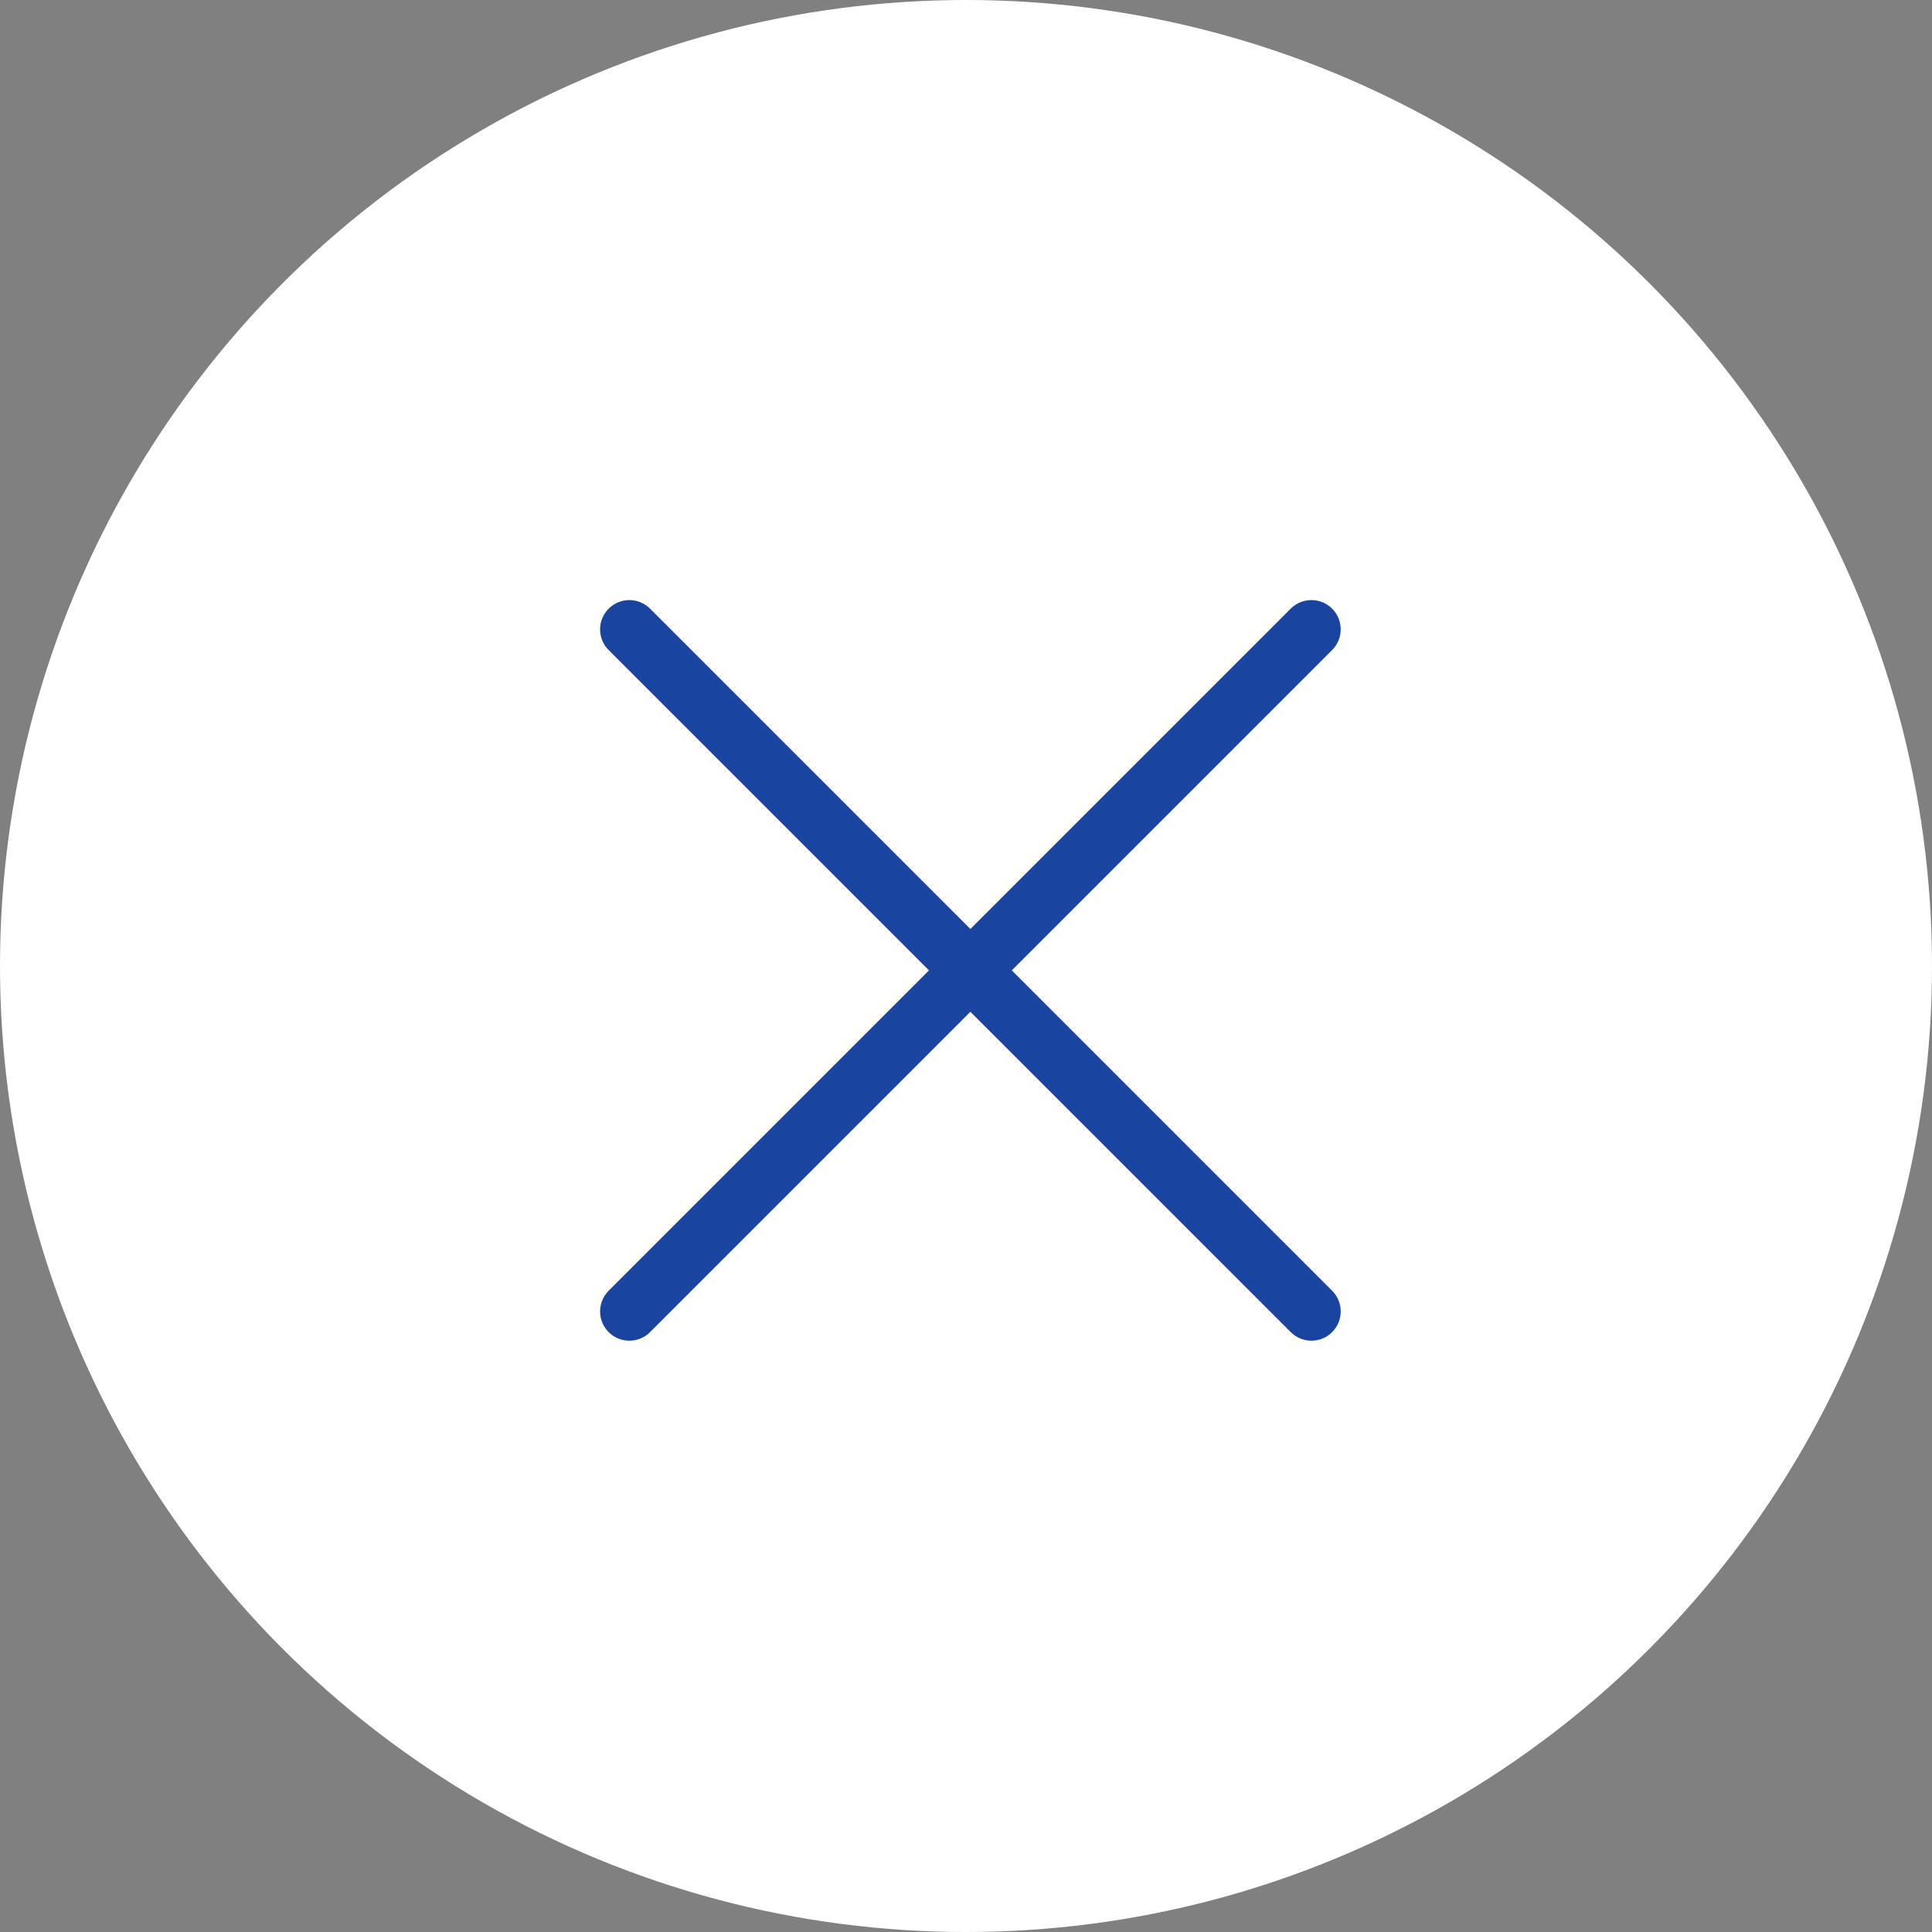
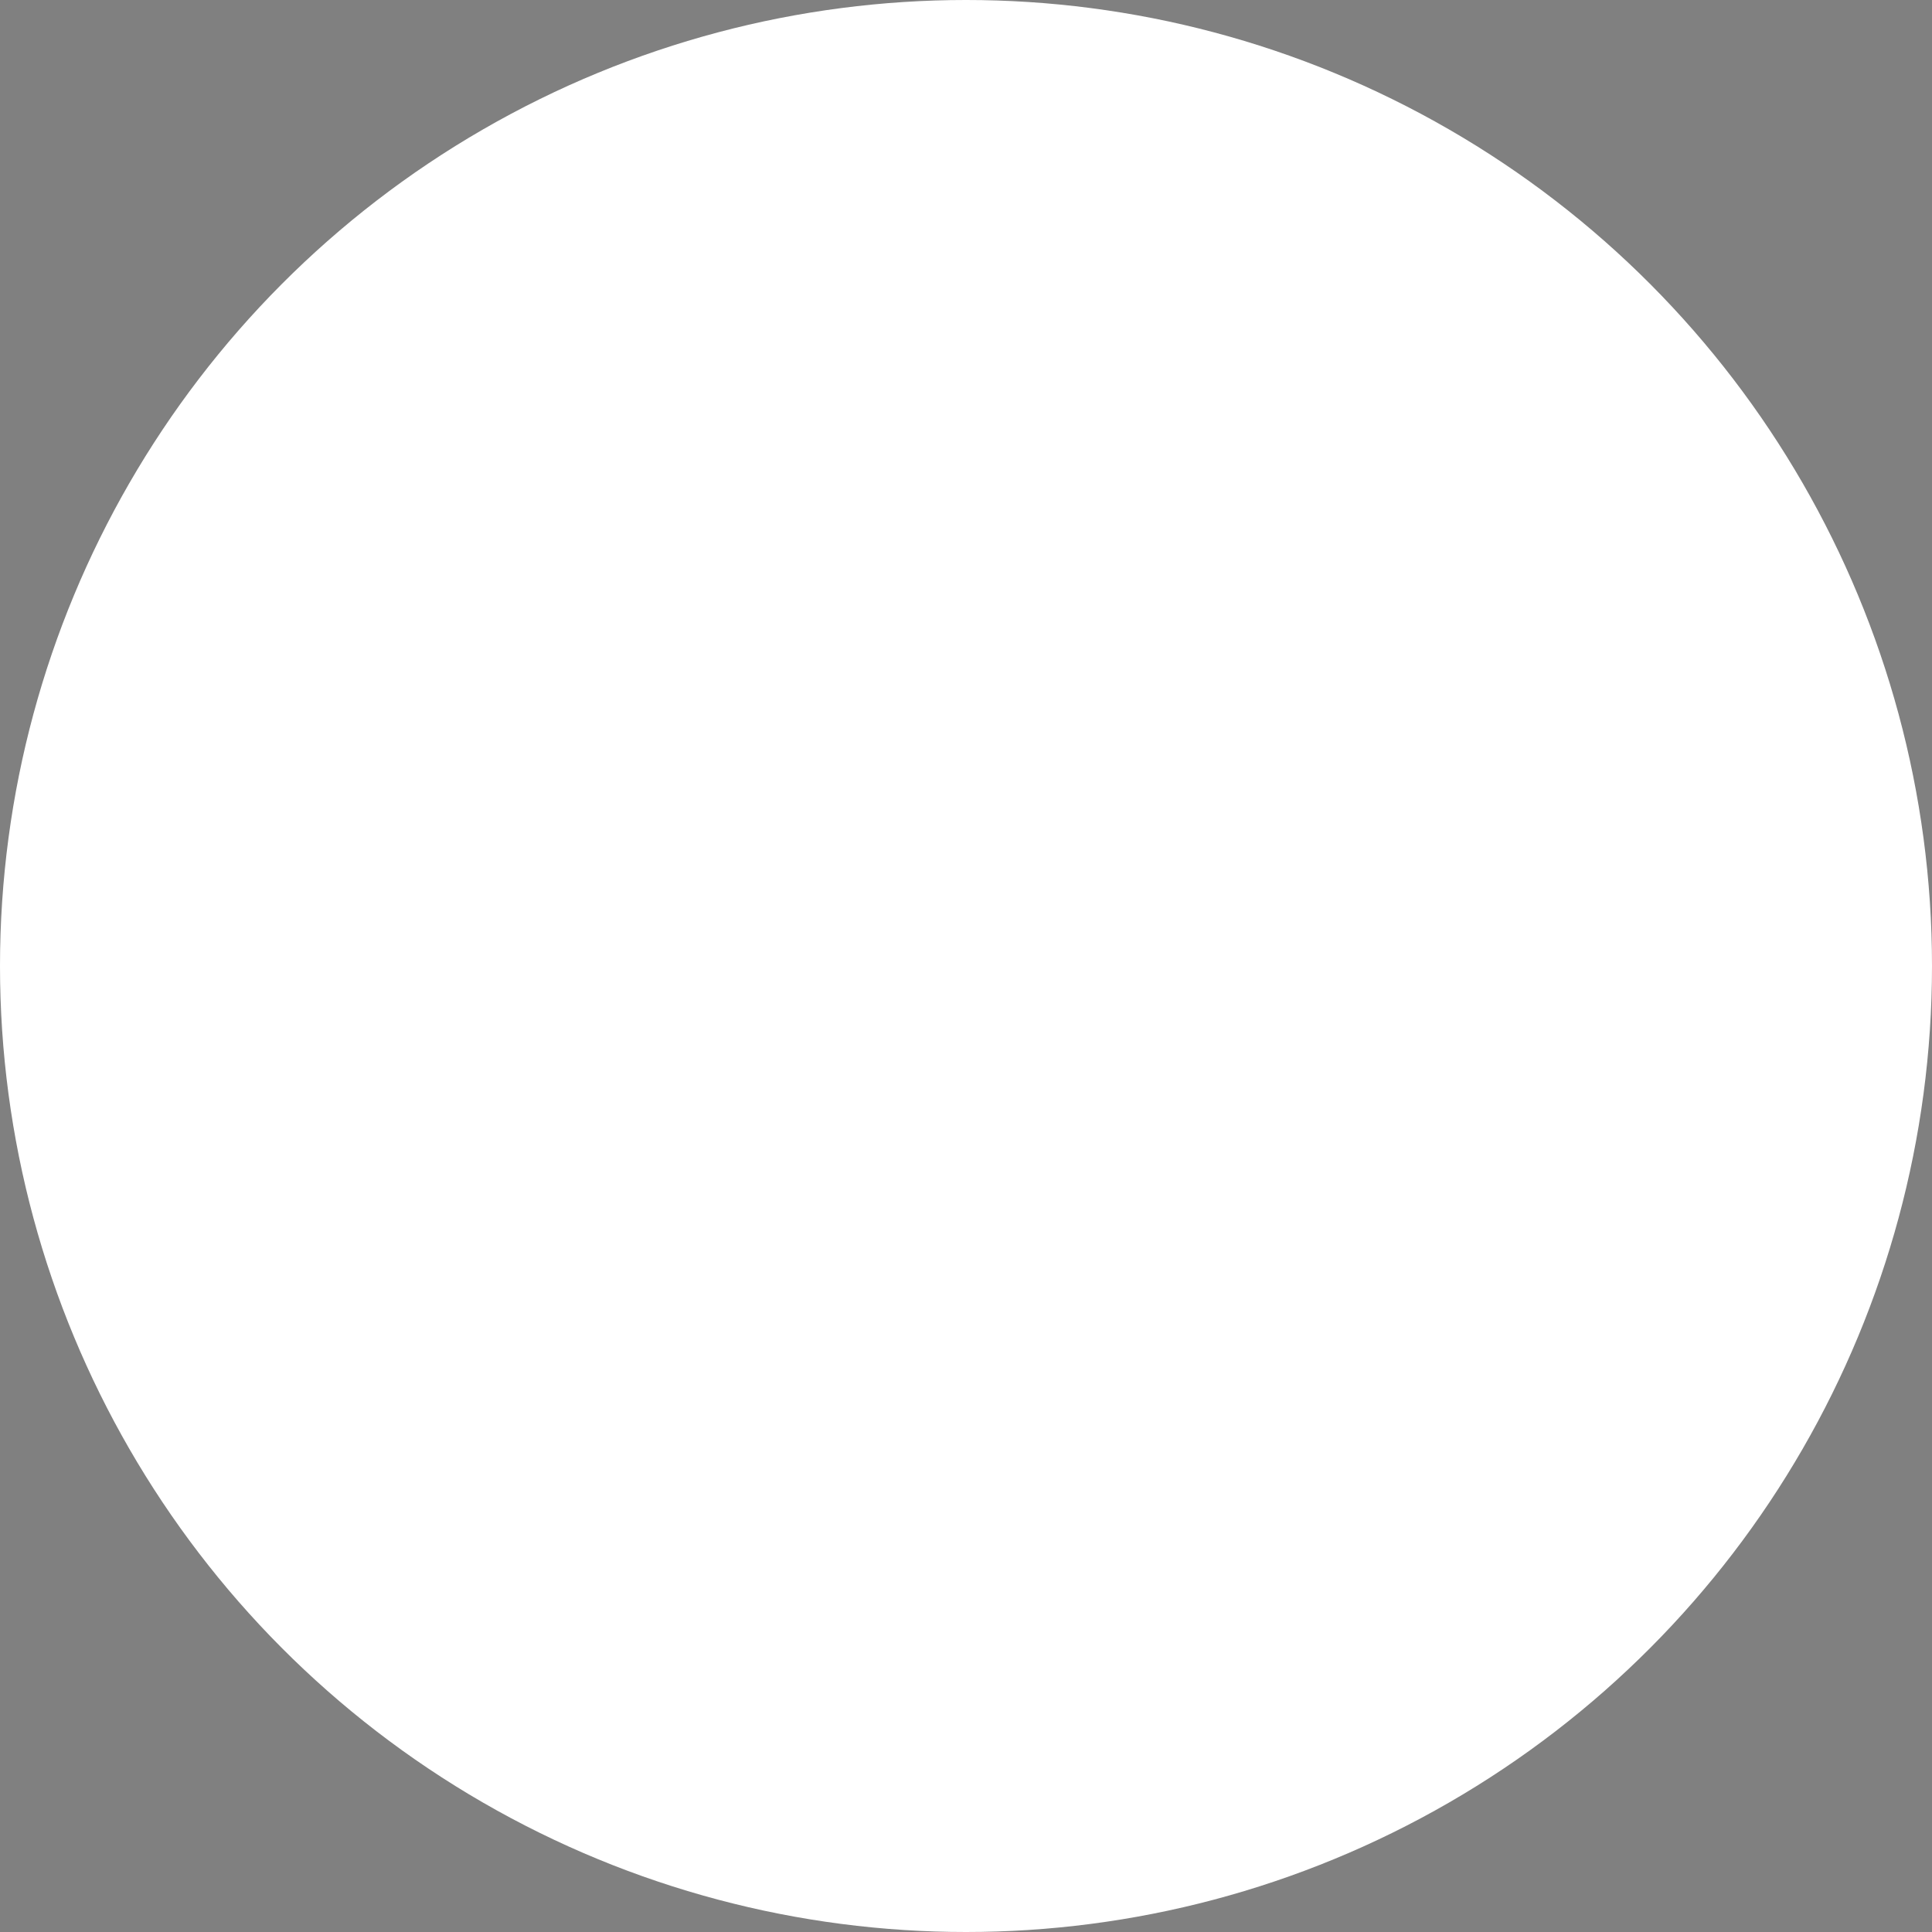
<svg xmlns="http://www.w3.org/2000/svg" version="1.2" viewBox="0 0 66 66" width="66" height="66">
  <rect x="0" y="0" width="66" height="66" fill="#808080" stroke="none" />
  <title>Menu Button-svg</title>
  <style>
		.s0 { fill: #ffffff } 
		.s1 { fill: none;stroke: #1945a0;stroke-linecap: round;stroke-width: 2 } 
	</style>
  <g id="Menu_Button">
    <g id="Layer">
      <circle id="Ellipse_18-2" class="s0" cx="33" cy="33" r="33" />
    </g>
-     <path id="Line_9" class="s1" d="m21.5 21.5l23.3 23.3" />
-     <path id="Line_11" class="s1" d="m21.5 44.8l23.3-23.3" />
  </g>
</svg>